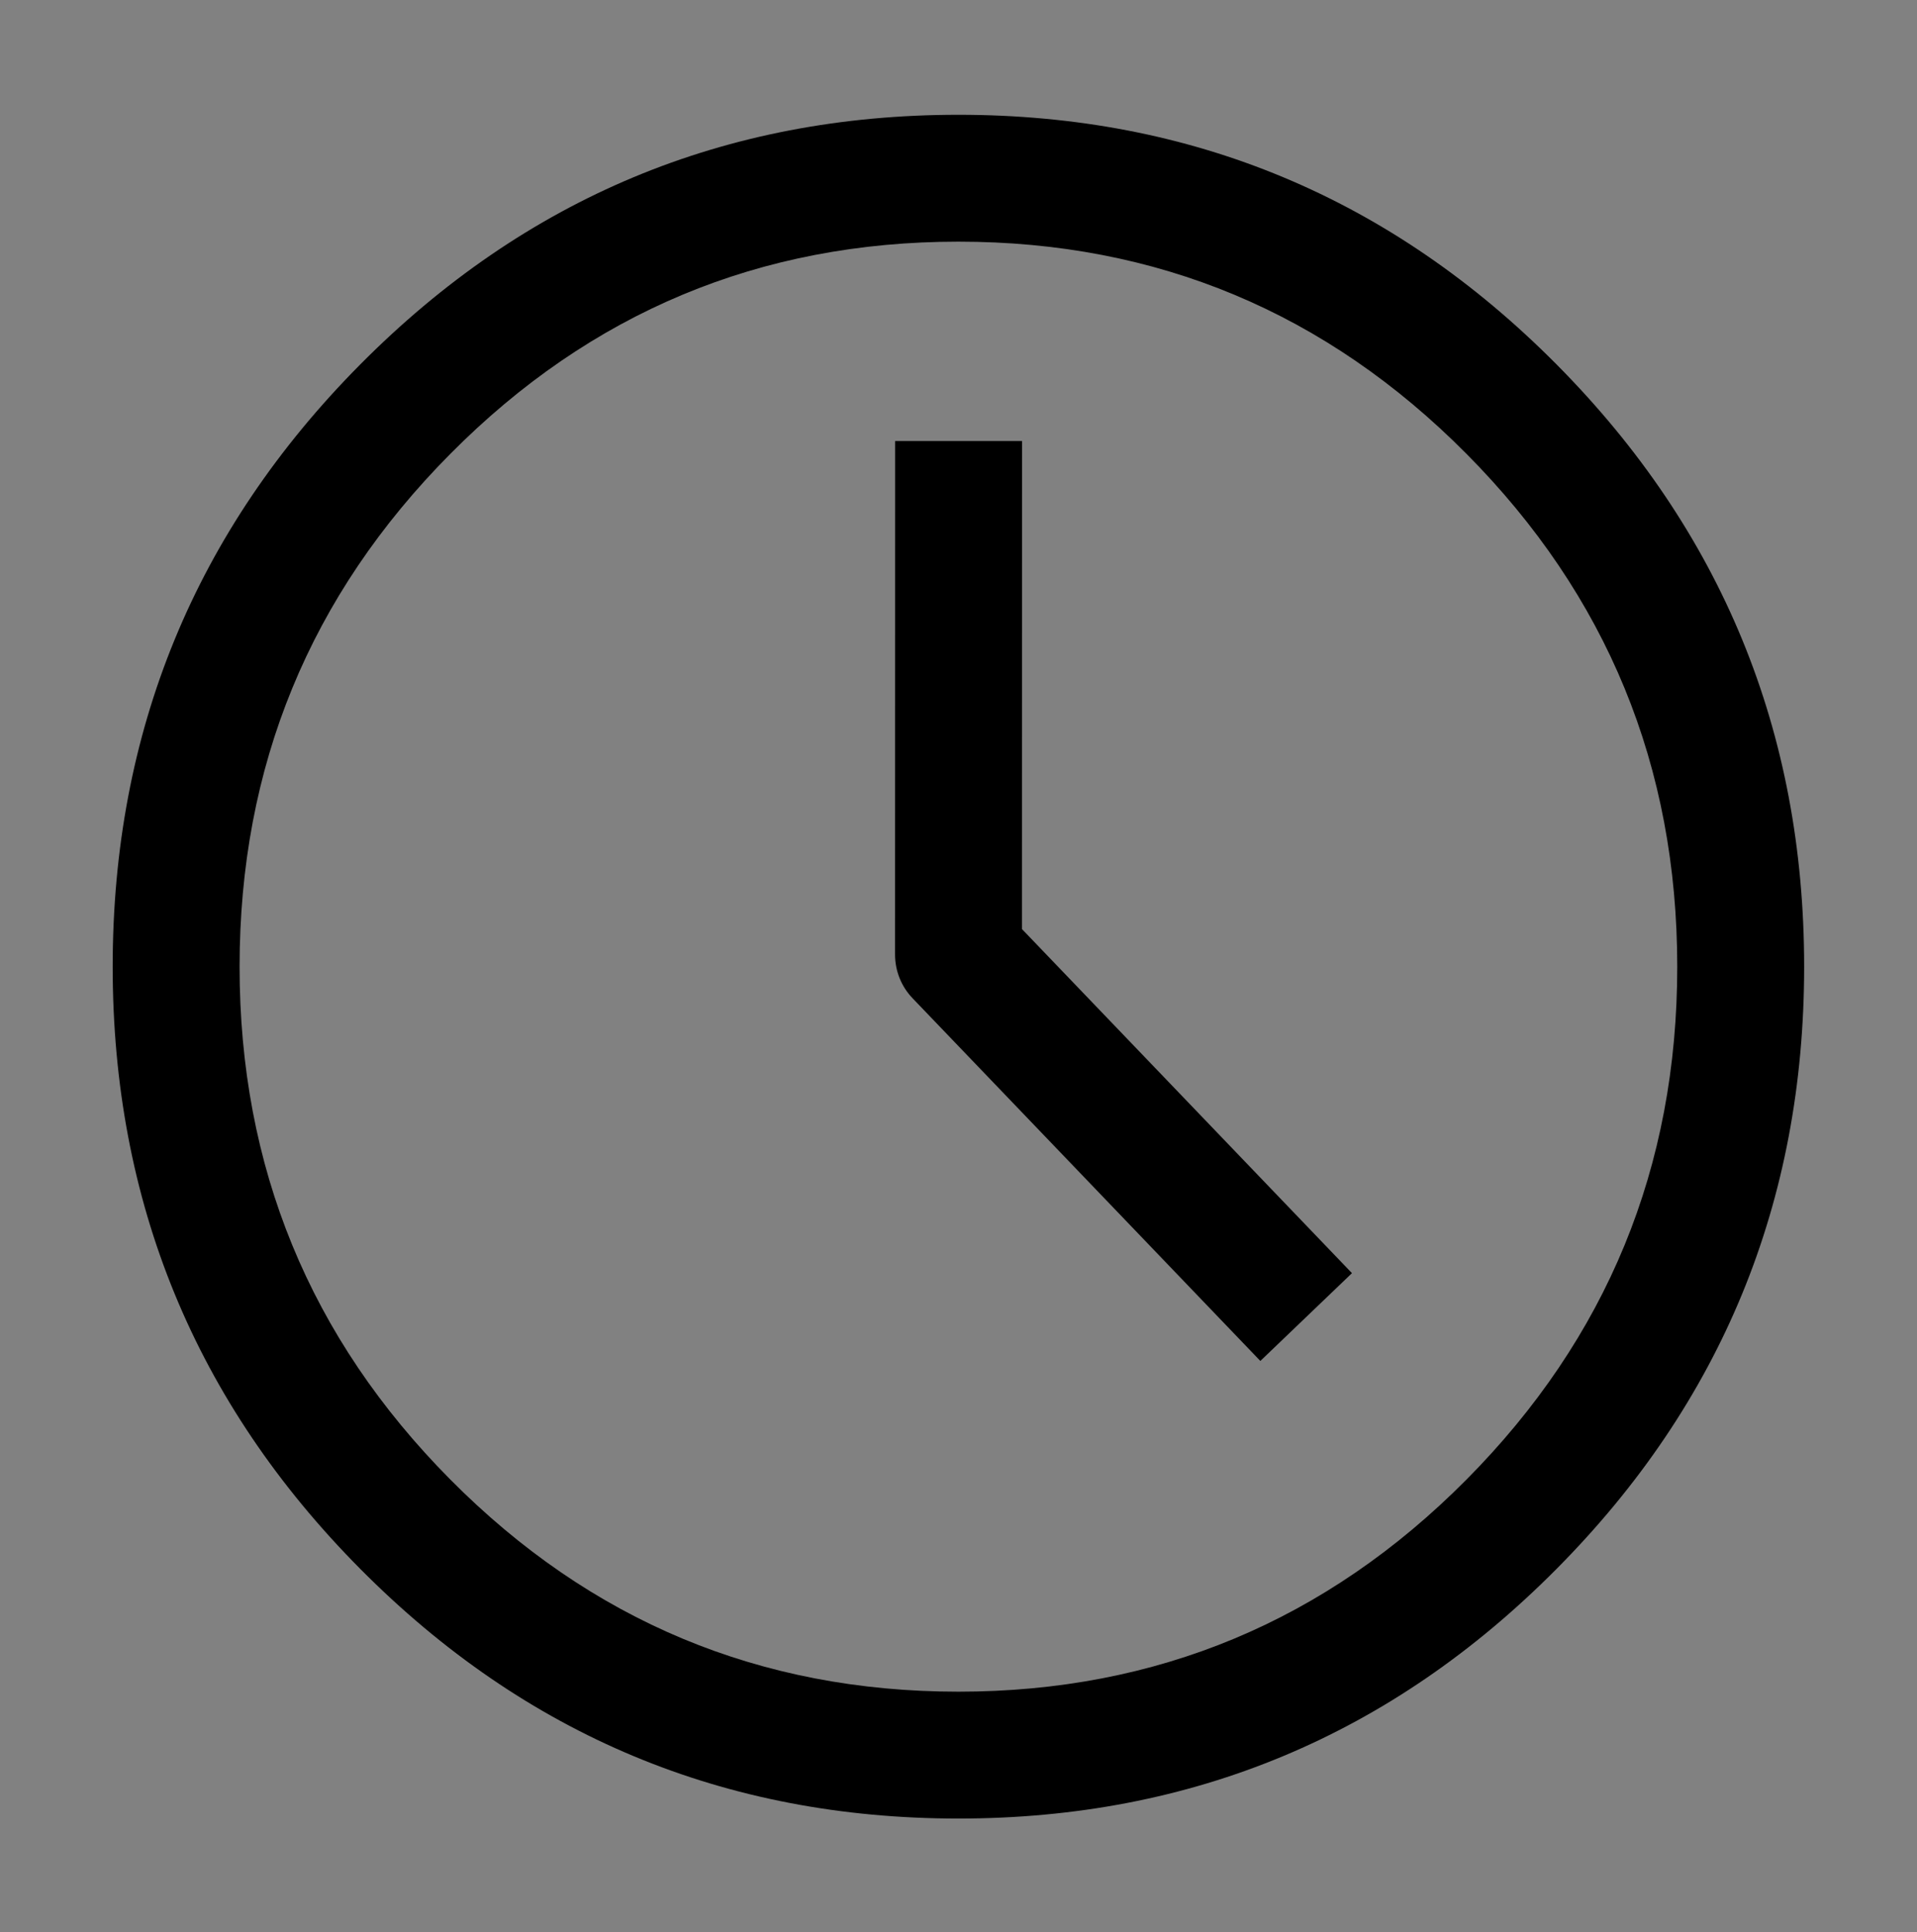
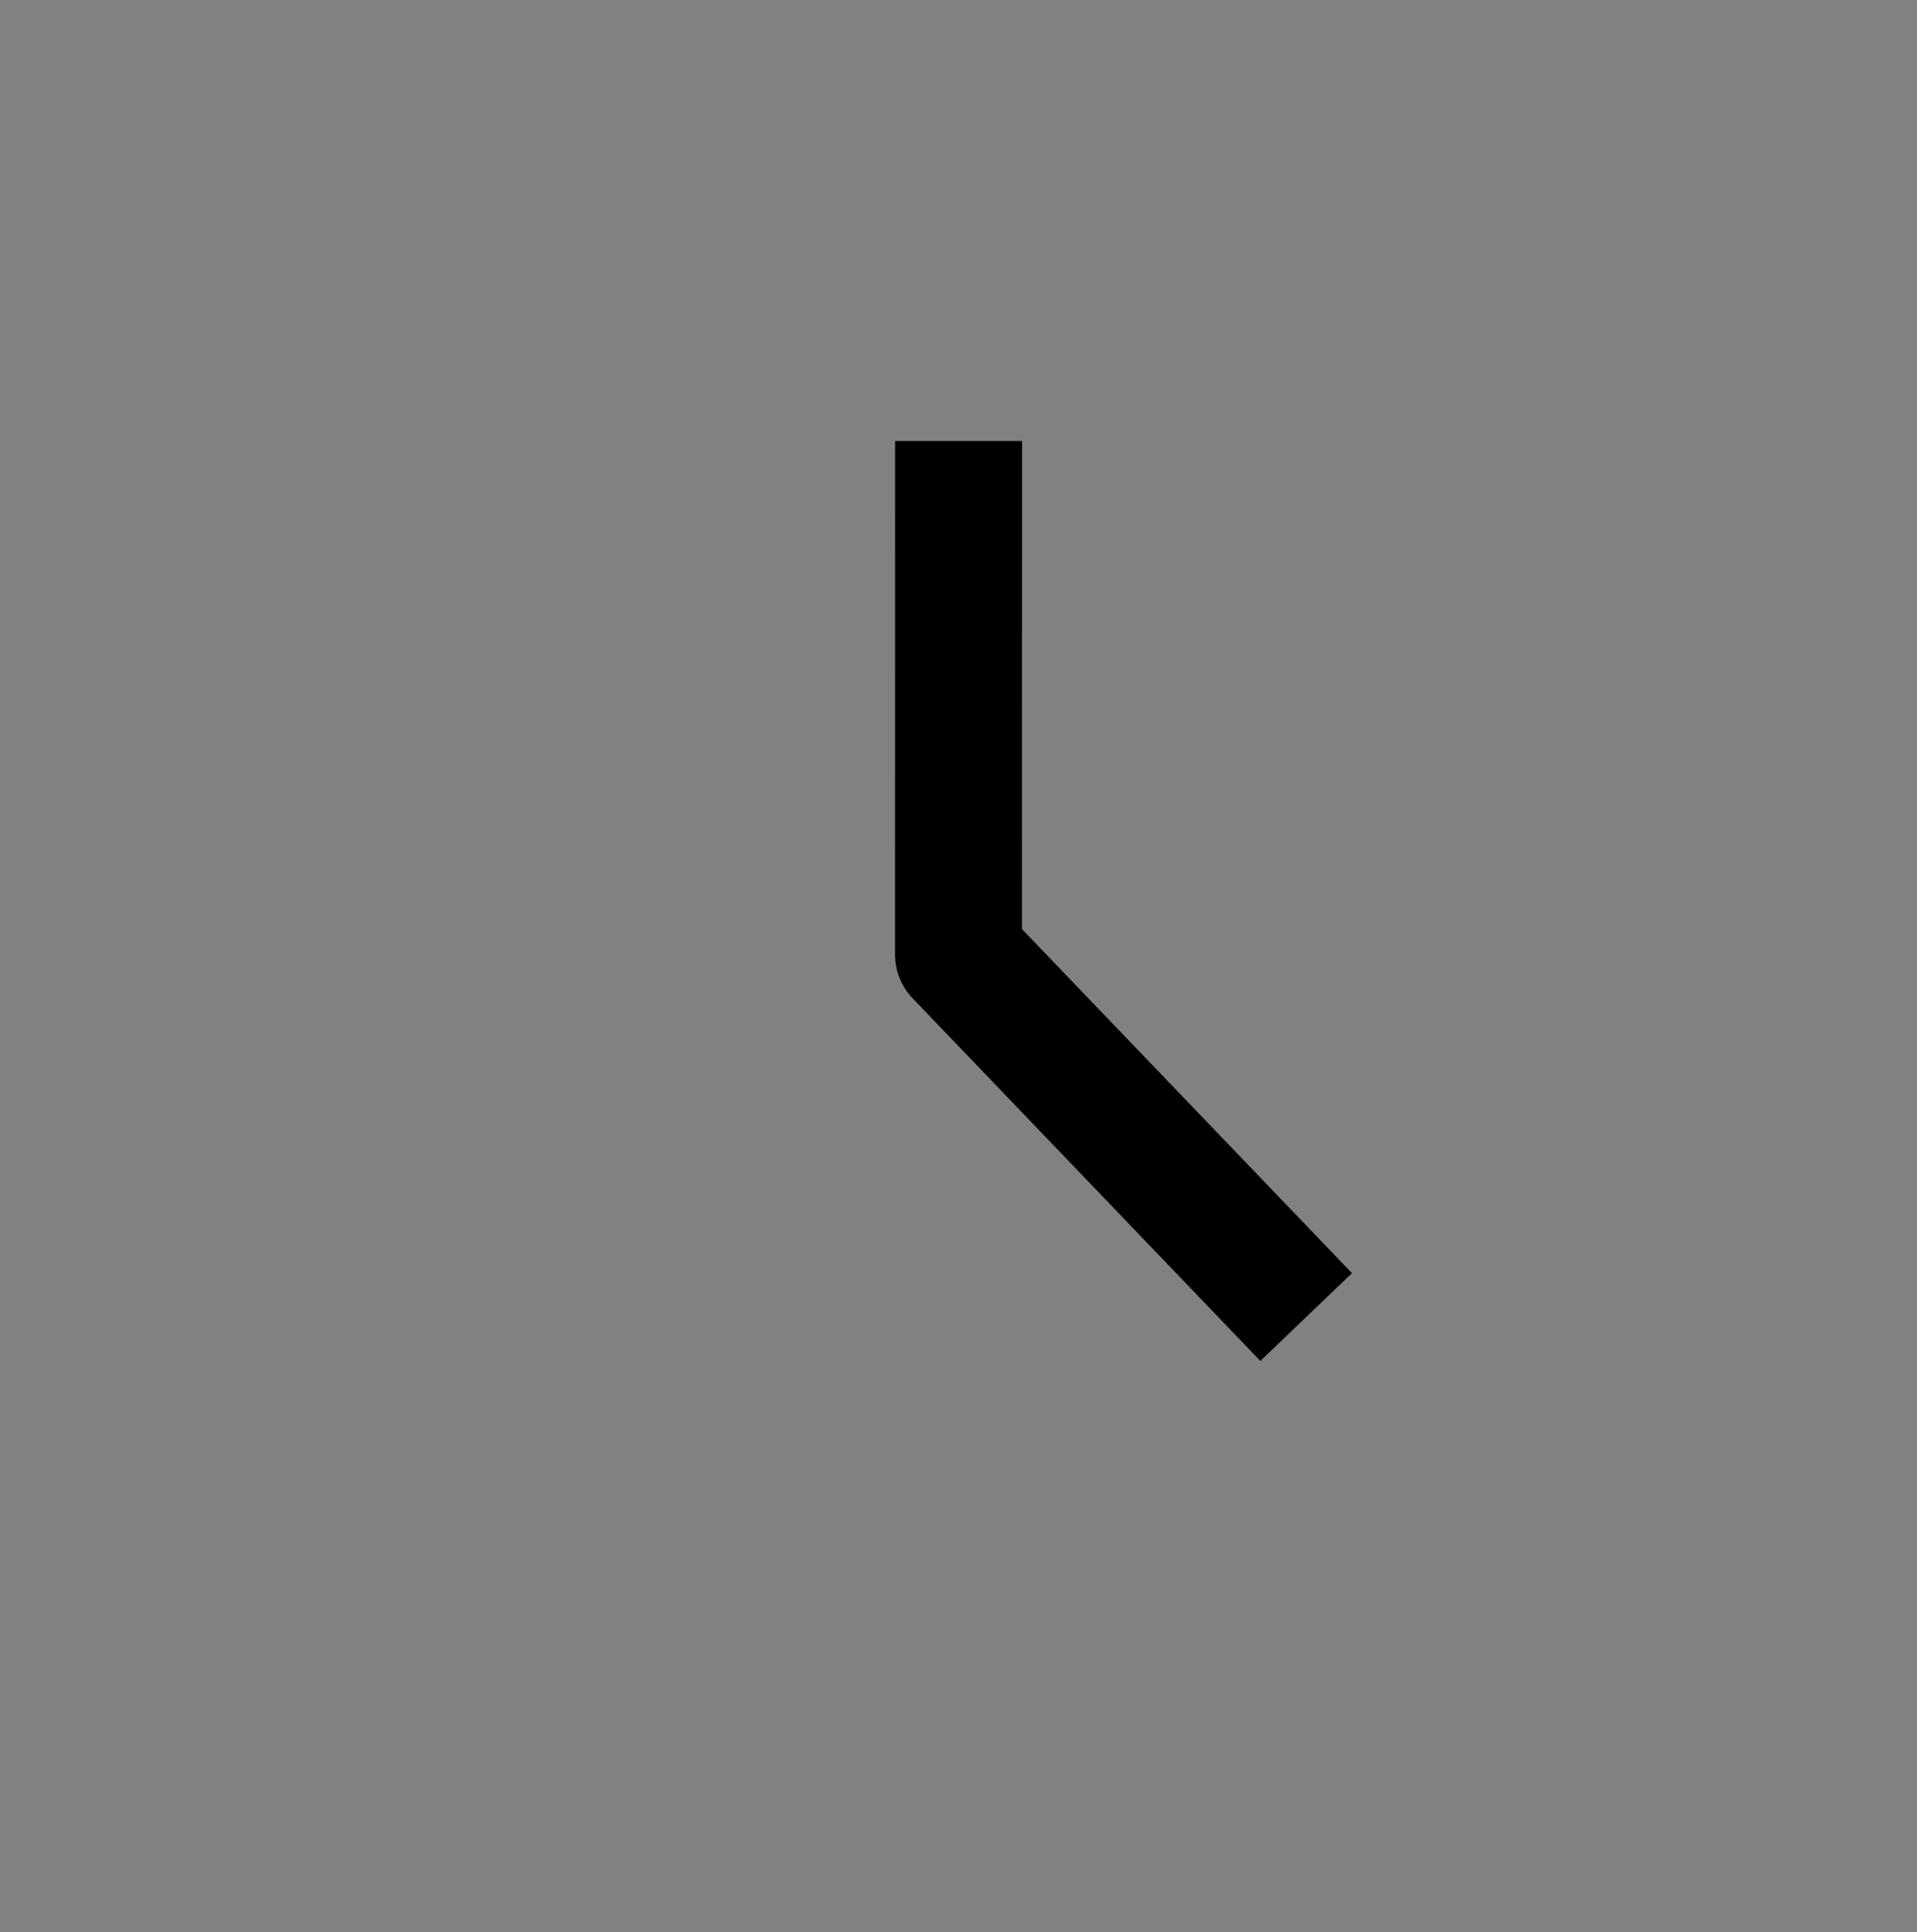
<svg xmlns="http://www.w3.org/2000/svg" fill="none" version="1.1" width="22.66" height="22.843" viewBox="0 0 22.66 22.843">
  <rect x="0" y="0" width="22.66" height="22.843" fill="#808080" stroke="none" />
  <g>
    <g>
      <path d="M0 0C0 0 0 0 0 0L22.66 0C22.66 0 22.66 0 22.66 0L22.66 22.843C22.66 22.843 22.66 22.843 22.66 22.843L0 22.843C0 22.843 0 22.843 0 22.843Z" fill="#FFFFFF" fill-opacity="0.01" />
    </g>
    <g>
-       <path d="M4.258,4.309Q1.332,7.259,1.332,11.429Q1.332,15.599,4.258,18.548Q7.186,21.5,11.329,21.5Q15.471,21.5,18.4,18.548Q21.326,15.599,21.326,11.429Q21.326,7.259,18.4,4.309Q15.471,1.357,11.329,1.357Q7.186,1.357,4.258,4.309ZM5.323,17.492Q2.832,14.981,2.832,11.429Q2.832,7.876,5.323,5.366Q7.811,2.857,11.329,2.857Q14.847,2.857,17.335,5.366Q19.826,7.876,19.826,11.429Q19.826,14.981,17.335,17.492Q14.847,20,11.329,20Q7.811,20,5.323,17.492Z" fill-rule="evenodd" fill="#000000" fill-opacity="1" />
-     </g>
+       </g>
    <g>
      <path d="M10.789,11.804L14.898,16.09L15.981,15.052L12.08,10.984L12.081,5.214L10.581,5.214L10.58,11.285Q10.58,11.43,10.634,11.565Q10.688,11.699,10.789,11.804Z" fill-rule="evenodd" fill="#000000" fill-opacity="1" />
    </g>
  </g>
</svg>